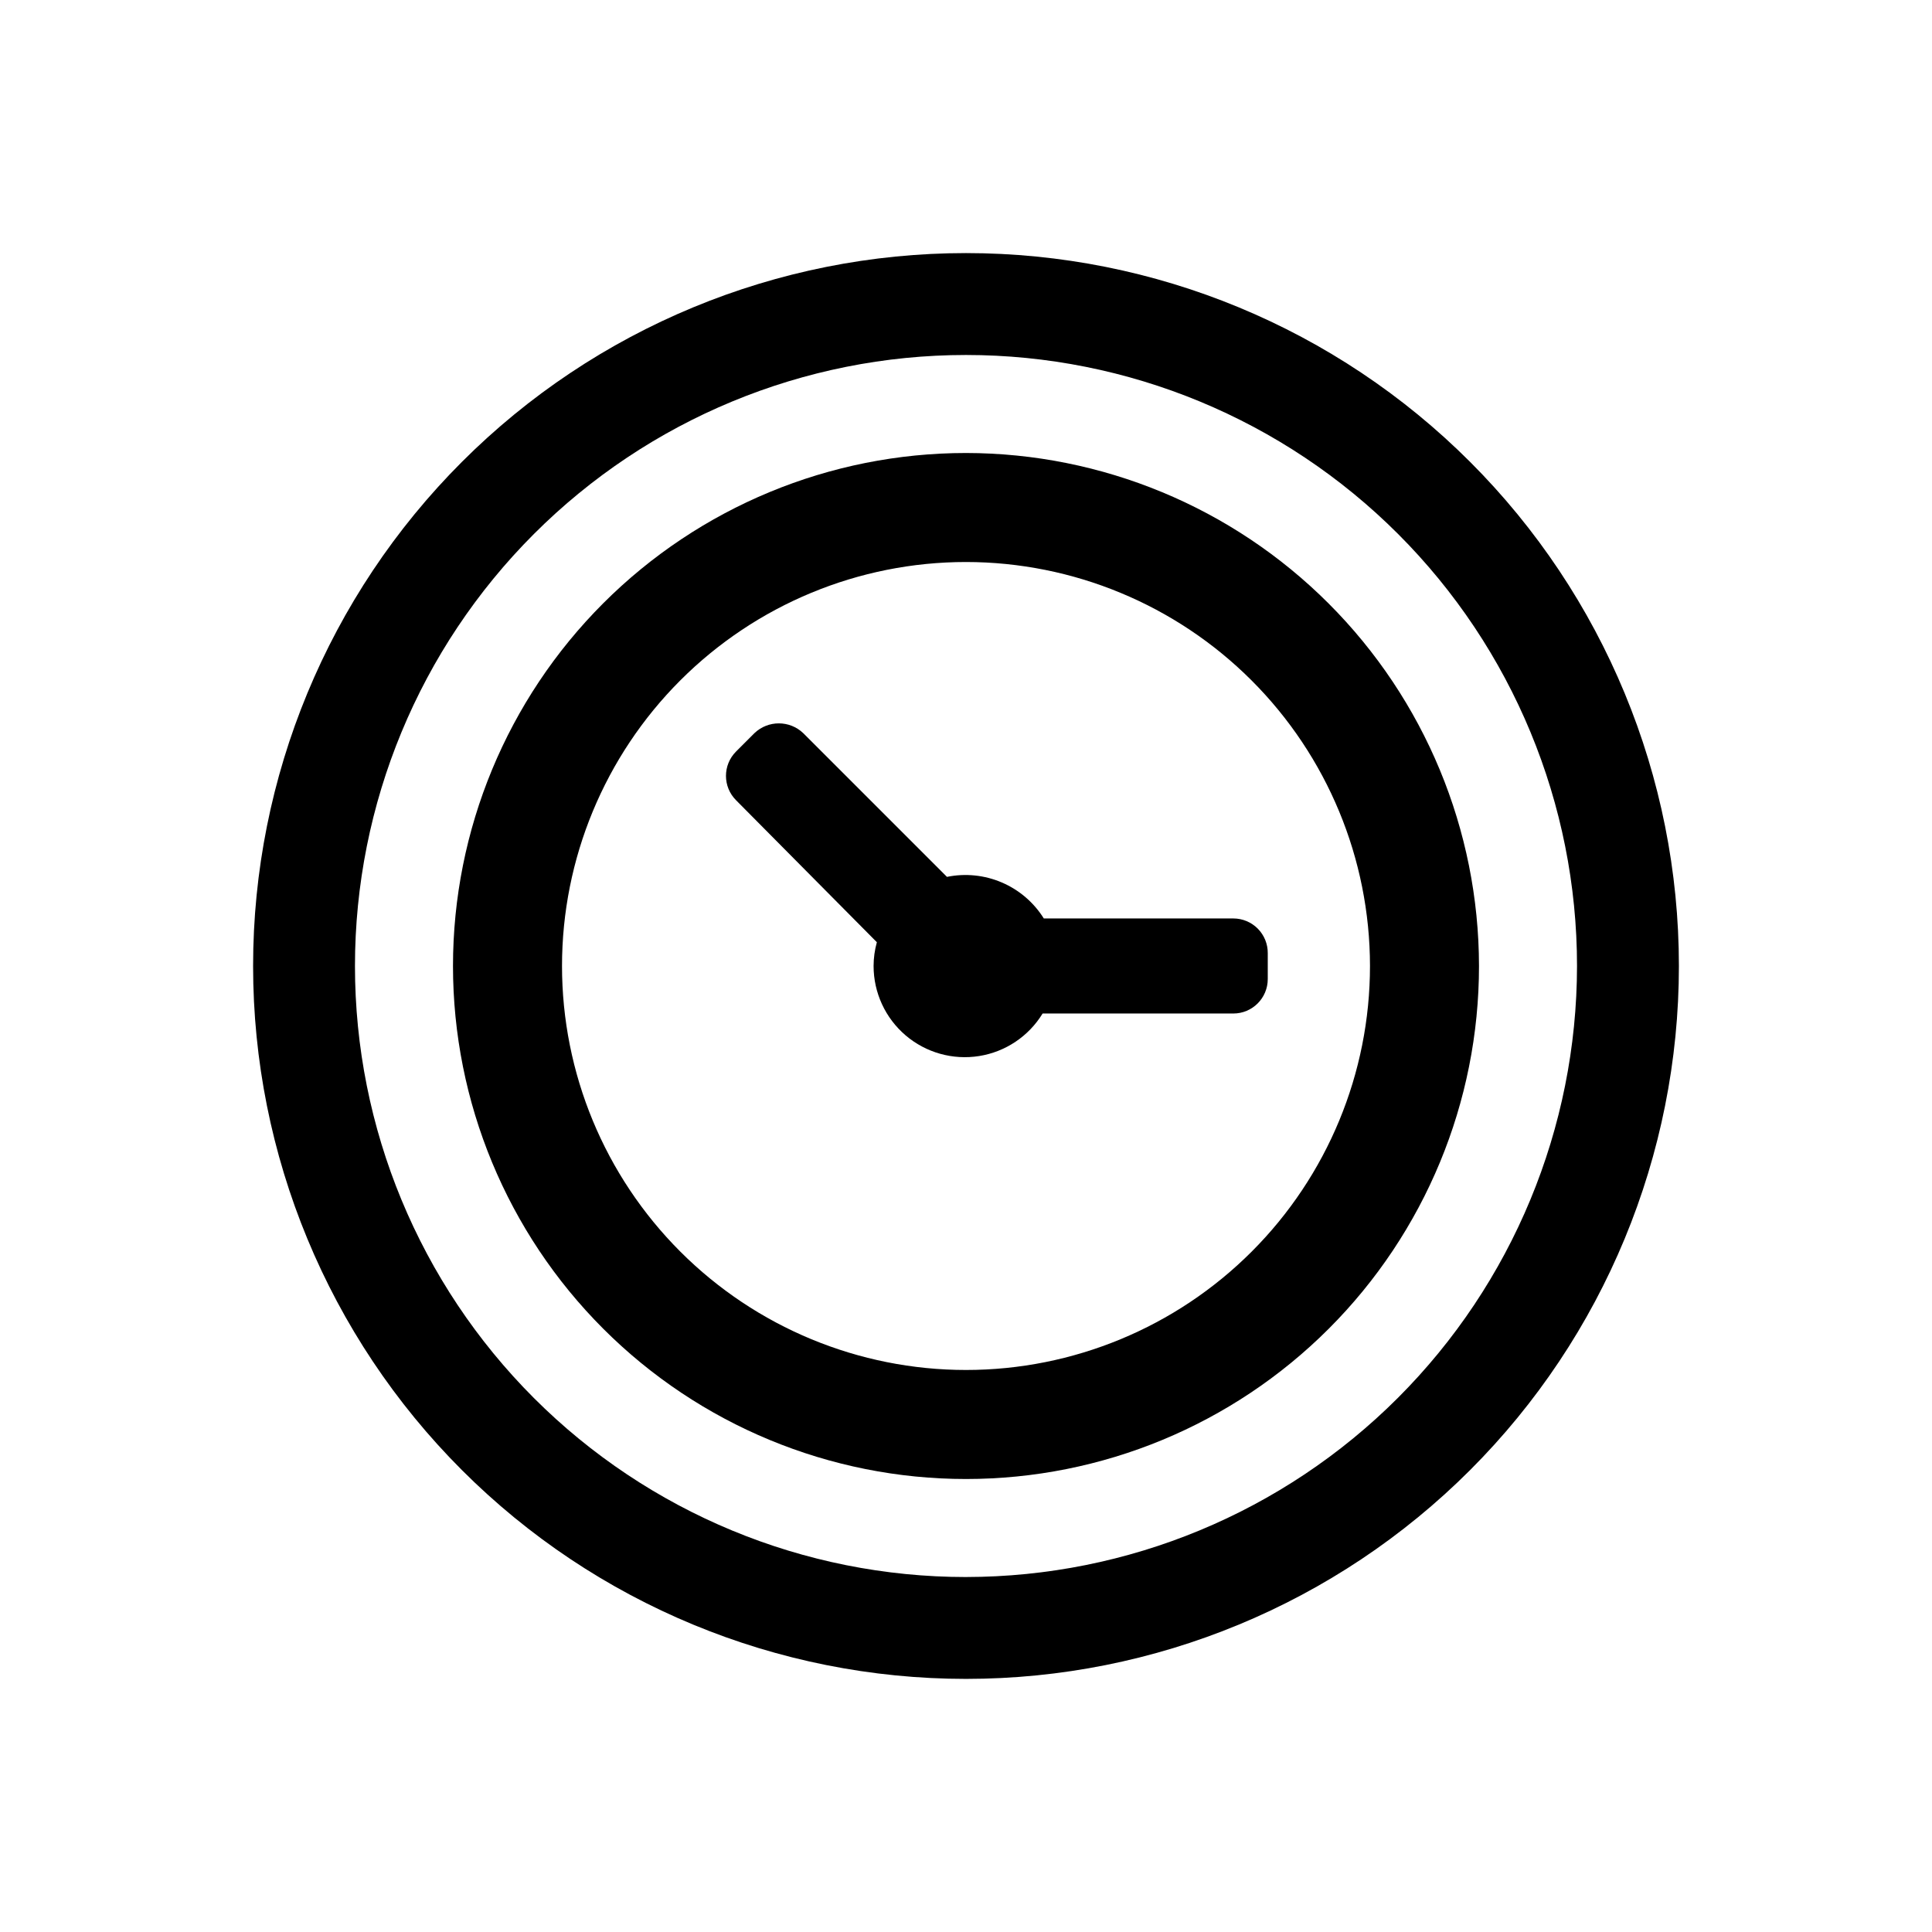
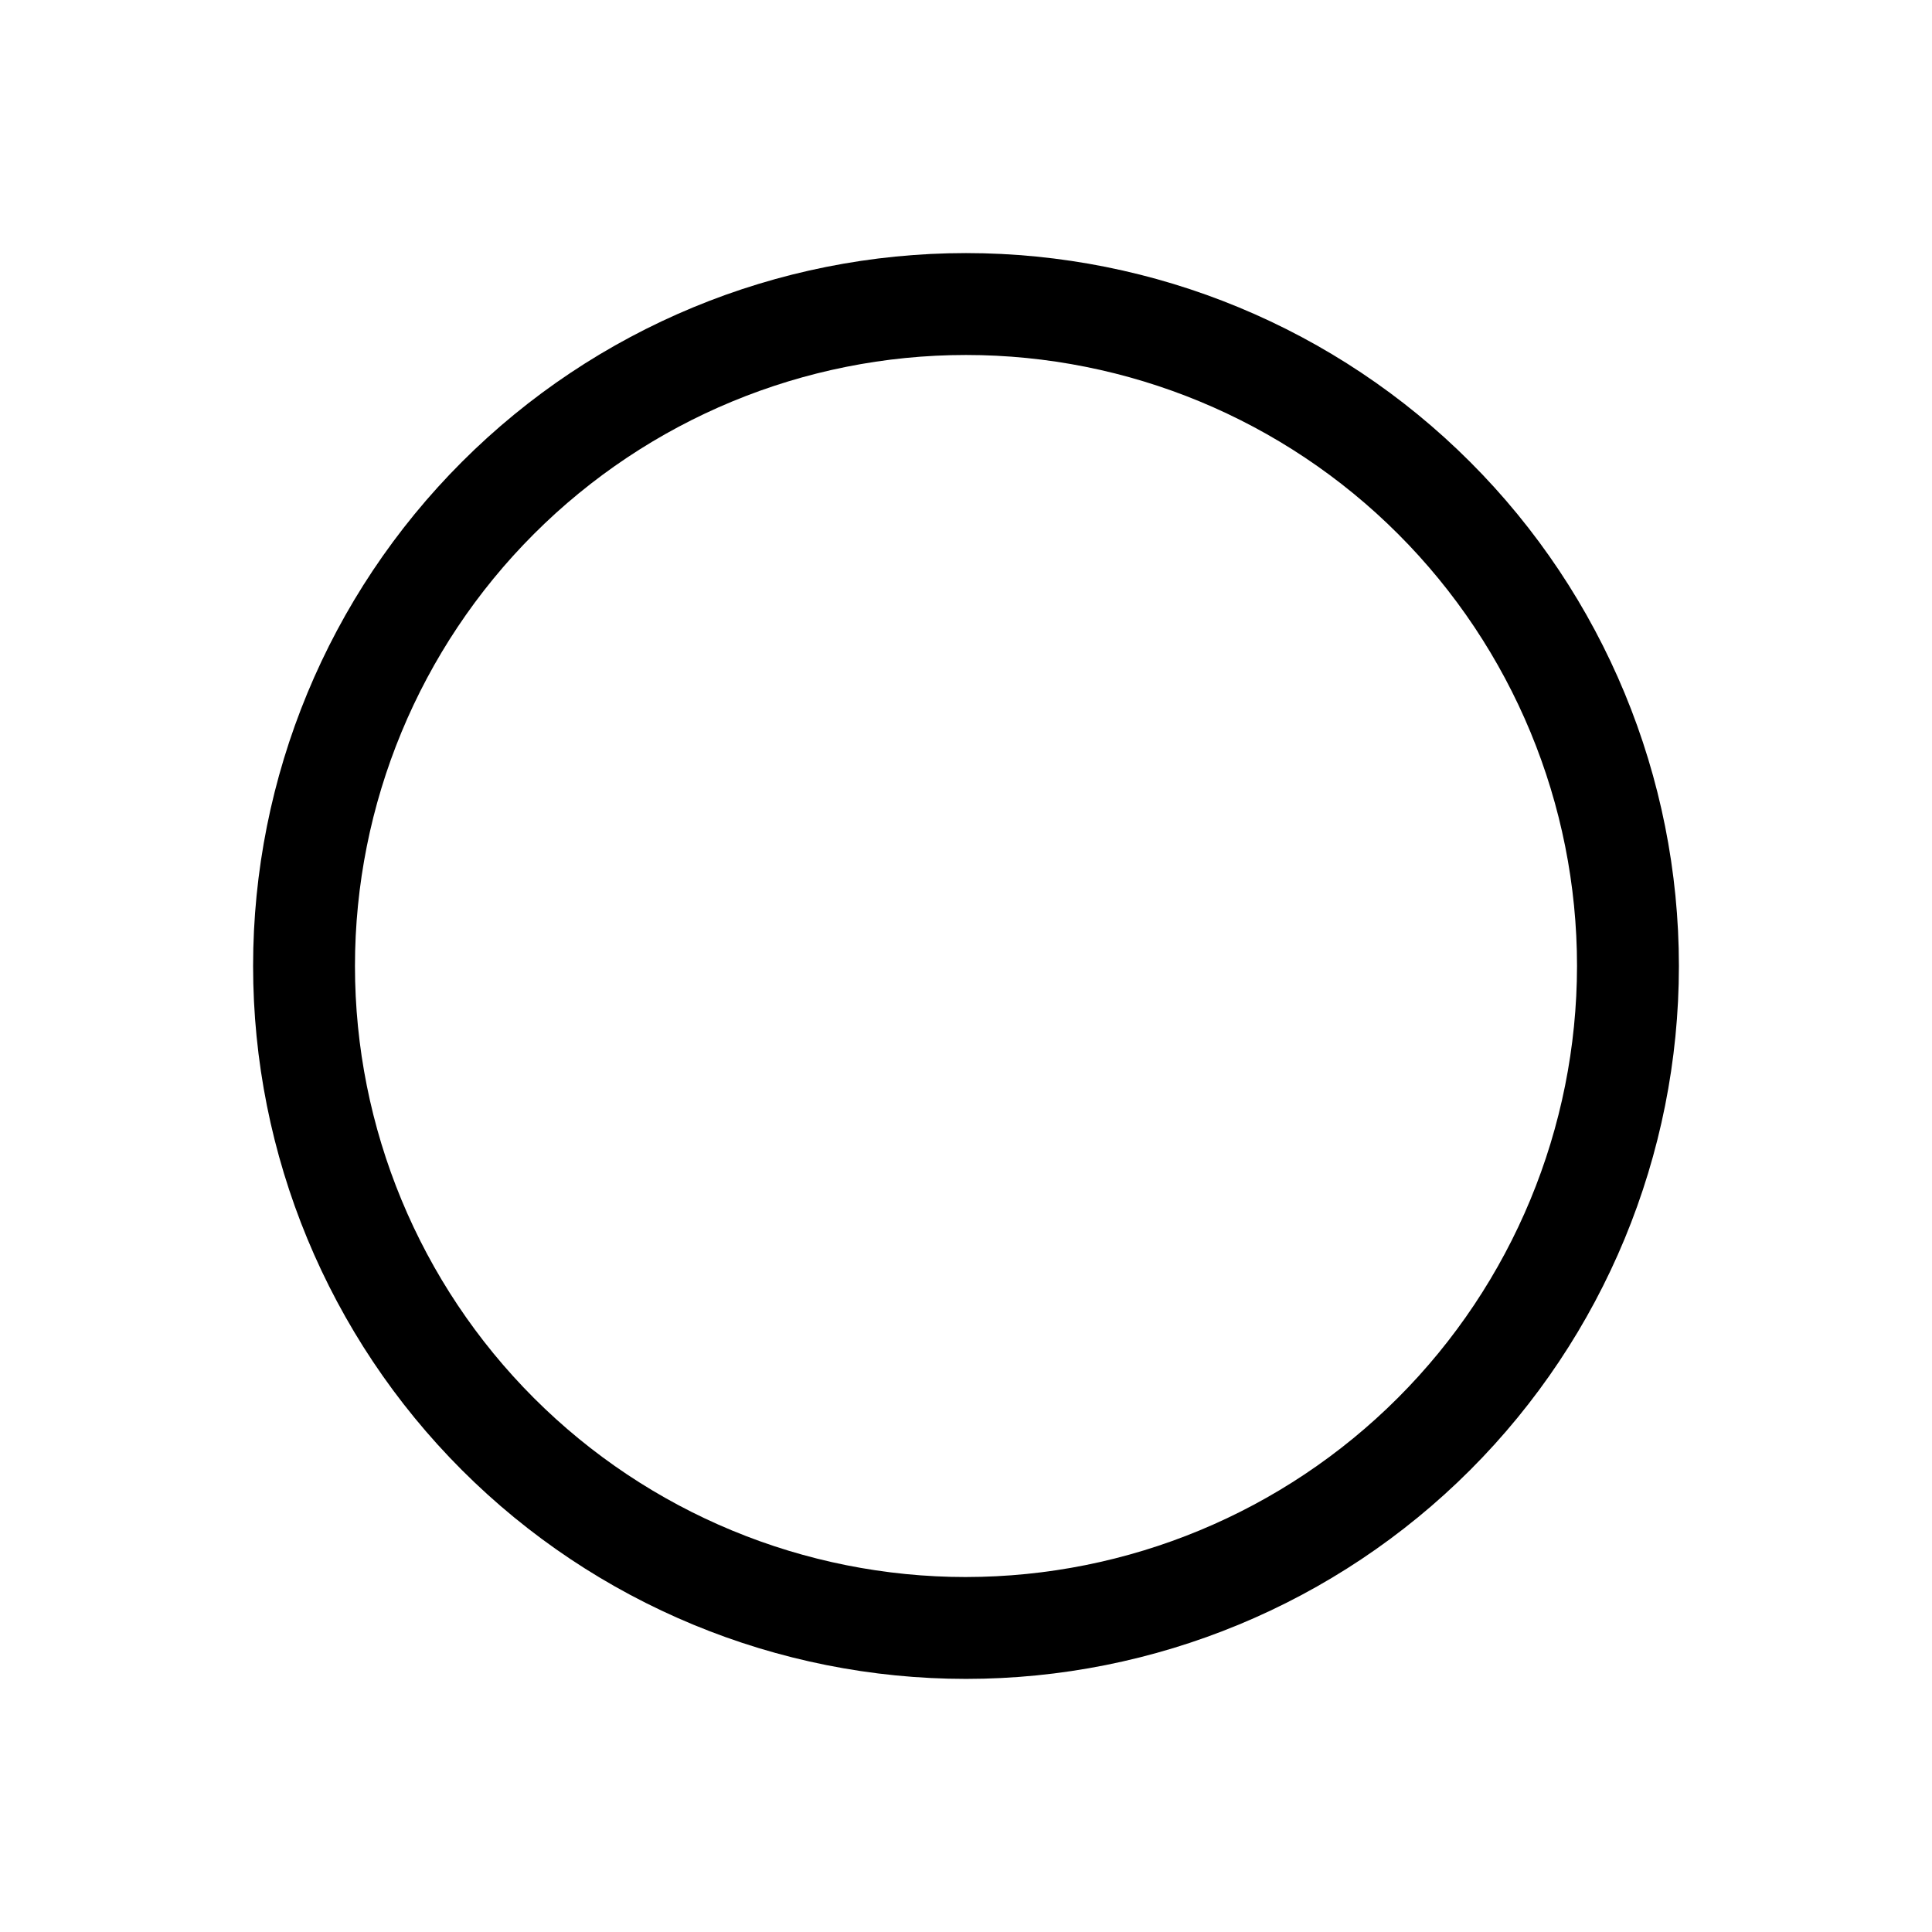
<svg xmlns="http://www.w3.org/2000/svg" fill="#000000" width="800px" height="800px" version="1.1" viewBox="144 144 512 512">
  <g>
    <path d="m400 211.07c-50.109 0-98.164 19.906-133.59 55.336s-55.336 83.484-55.336 133.59c0 50.105 19.906 98.16 55.336 133.59 35.43 35.434 83.484 55.336 133.59 55.336 50.105 0 98.16-19.902 133.59-55.336 35.434-35.43 55.336-83.484 55.336-133.59 0-50.109-19.902-98.164-55.336-133.59-35.43-35.43-83.484-55.336-133.59-55.336zm0 350.86c-42.949 0-84.133-17.059-114.5-47.426s-47.43-71.555-47.43-114.5c0-42.949 17.062-84.133 47.43-114.5s71.551-47.43 114.5-47.43c42.945 0 84.133 17.062 114.5 47.43s47.426 71.551 47.426 114.5c-0.043 42.93-17.113 84.094-47.473 114.45s-71.523 47.43-114.45 47.473z" />
-     <path d="m400 264.05c-36.059 0-70.637 14.324-96.133 39.82-25.496 25.496-39.82 60.074-39.82 96.133 0 36.055 14.324 70.633 39.82 96.129 25.496 25.496 60.074 39.82 96.133 39.82 36.055 0 70.633-14.324 96.129-39.82s39.82-60.074 39.82-96.129c-0.043-36.043-14.379-70.602-39.867-96.086-25.484-25.488-60.039-39.824-96.082-39.867zm107.06 135.95c0 28.391-11.281 55.625-31.359 75.699-20.074 20.078-47.309 31.359-75.699 31.359-28.395 0-55.625-11.281-75.703-31.359-20.078-20.074-31.359-47.309-31.359-75.699 0-28.395 11.281-55.625 31.359-75.703s47.309-31.359 75.703-31.359c28.387 0.023 55.605 11.309 75.68 31.383 20.07 20.07 31.359 47.289 31.379 75.68z" />
-     <path d="m420.62 387.4c-2.644-4.234-6.519-7.559-11.109-9.527-4.586-1.969-9.664-2.492-14.555-1.492l-38.102-38.102c-3.617-3.438-9.293-3.438-12.91 0l-4.879 4.879v0.004c-3.566 3.562-3.566 9.344 0 12.91l37.312 37.625c-0.57 2.051-0.863 4.172-0.867 6.301 0 7.074 3.102 13.793 8.484 18.383 5.379 4.59 12.504 6.594 19.488 5.481s13.133-5.234 16.82-11.27h50.539c5.043 0 9.129-4.09 9.129-9.133v-6.848c0.023-2.434-0.93-4.777-2.644-6.508-1.715-1.73-4.051-2.703-6.484-2.703z" />
  </g>
</svg>